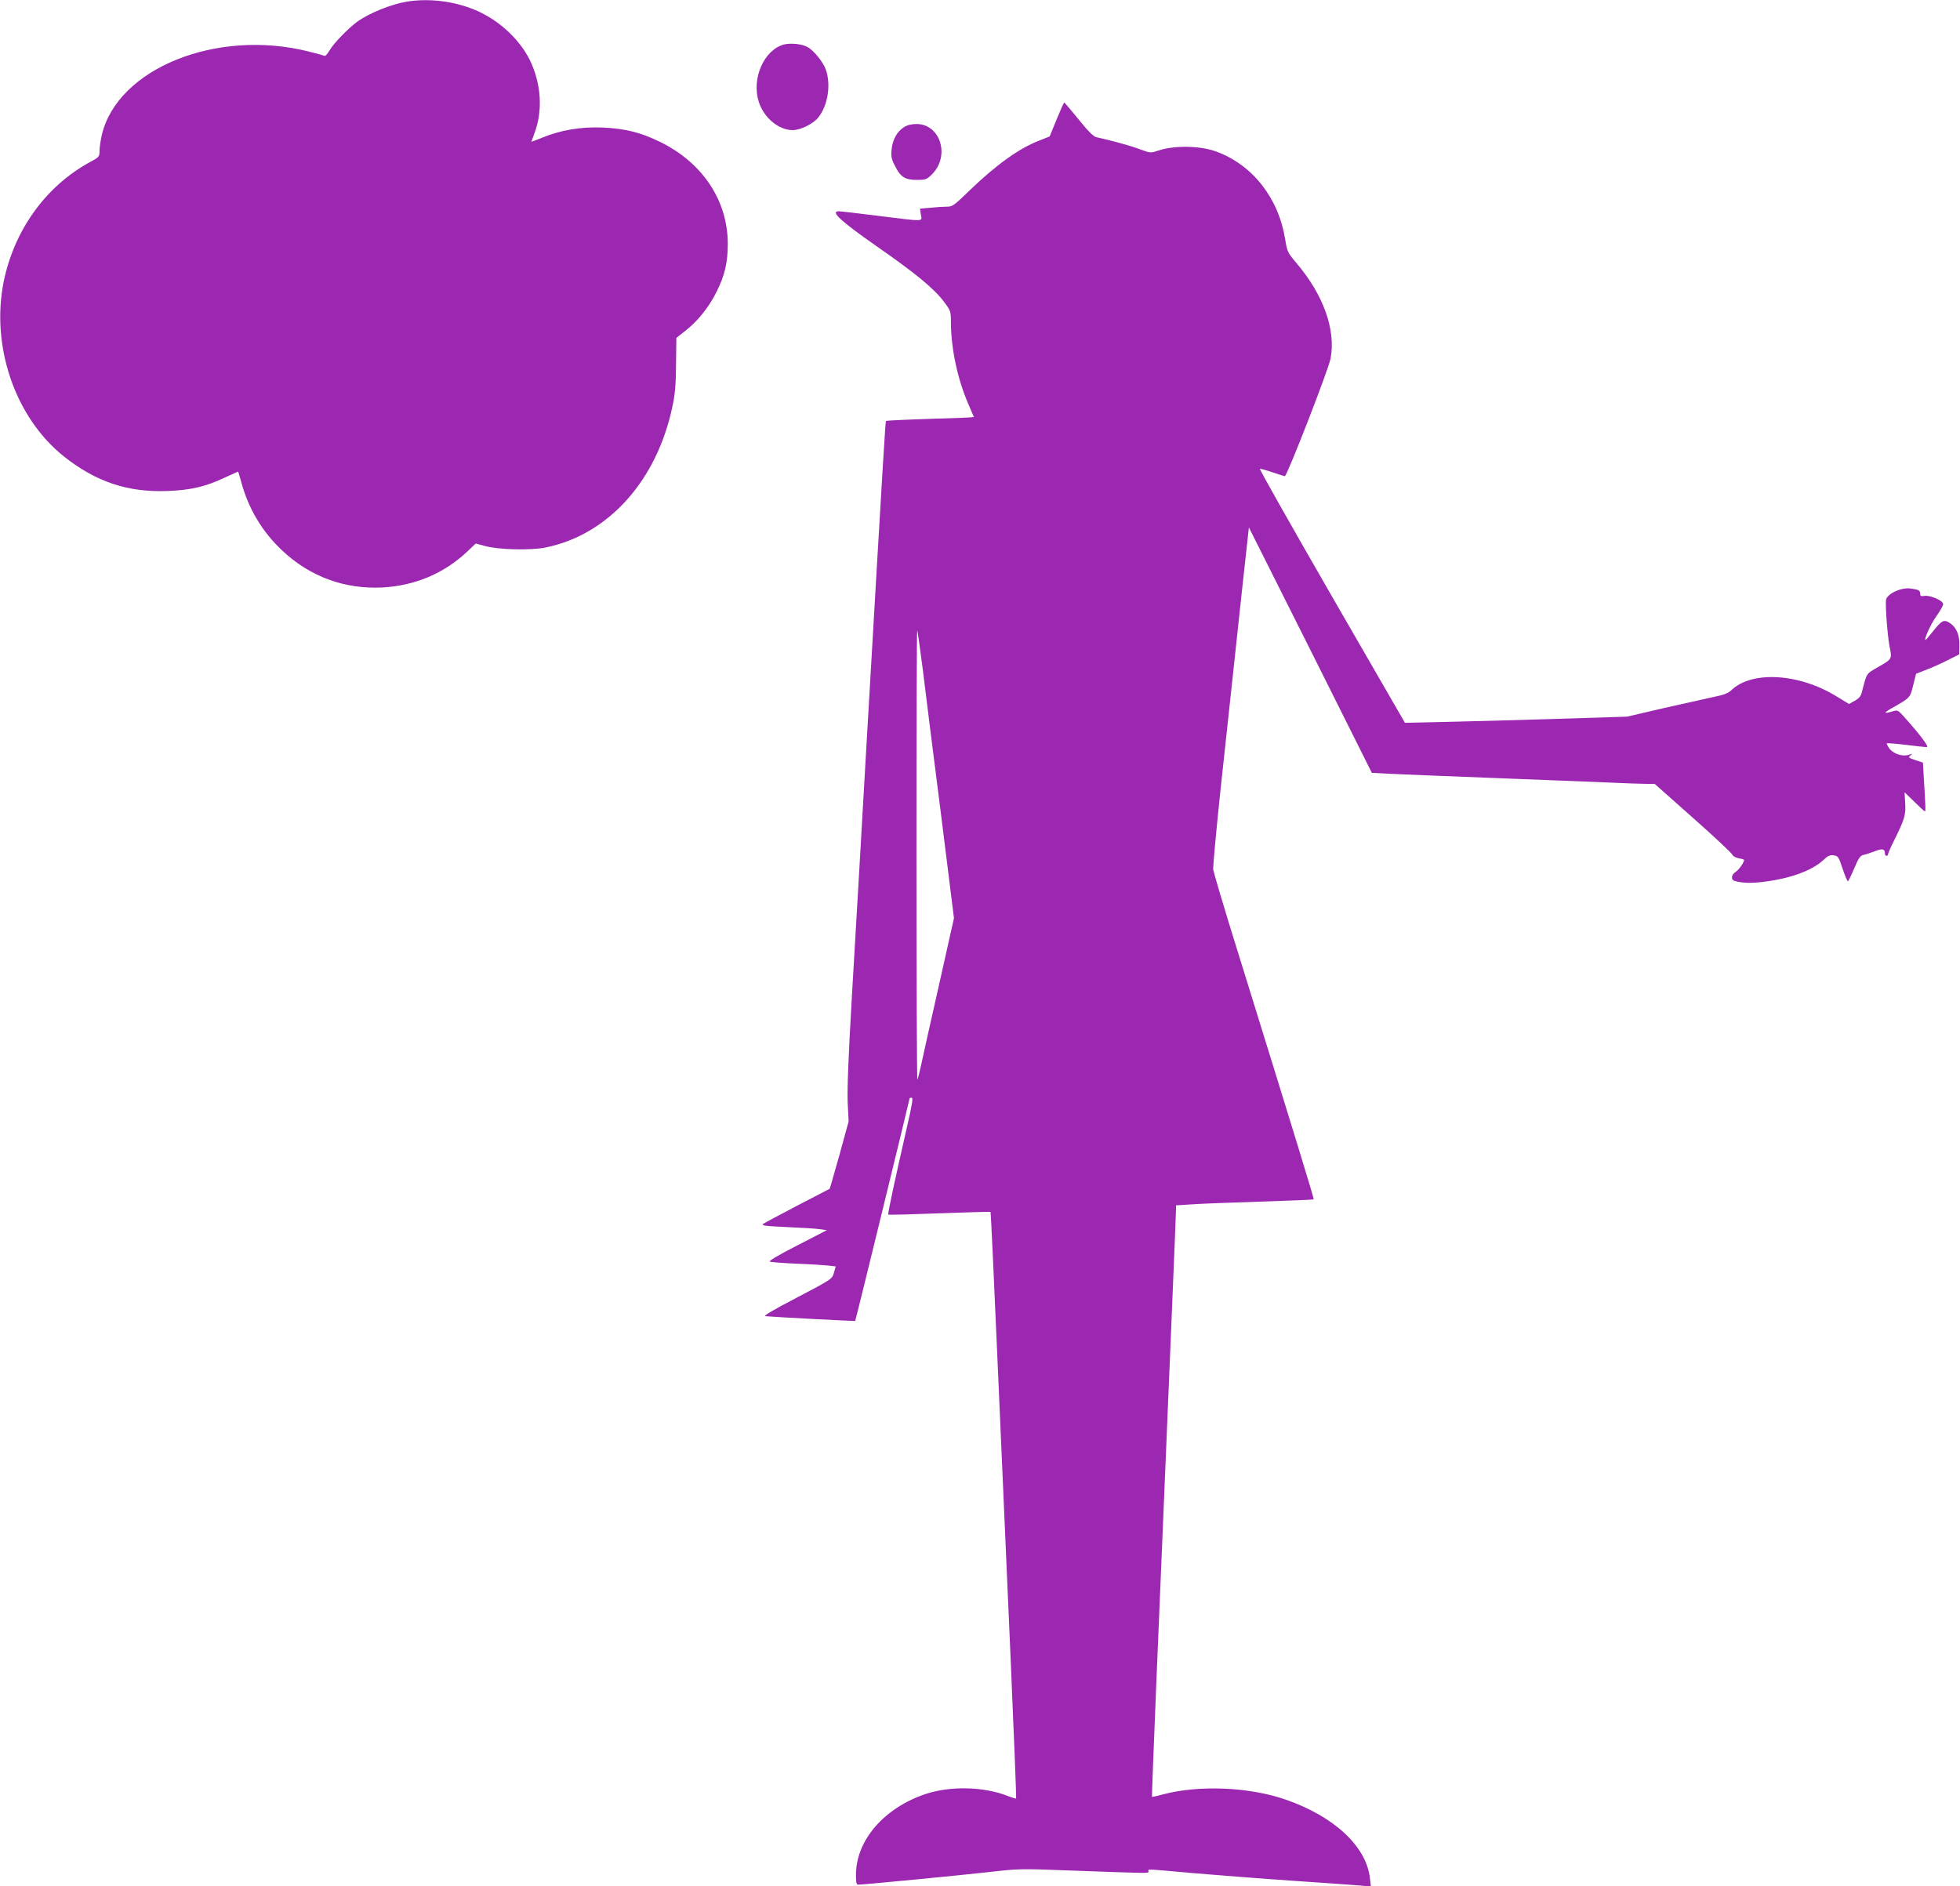
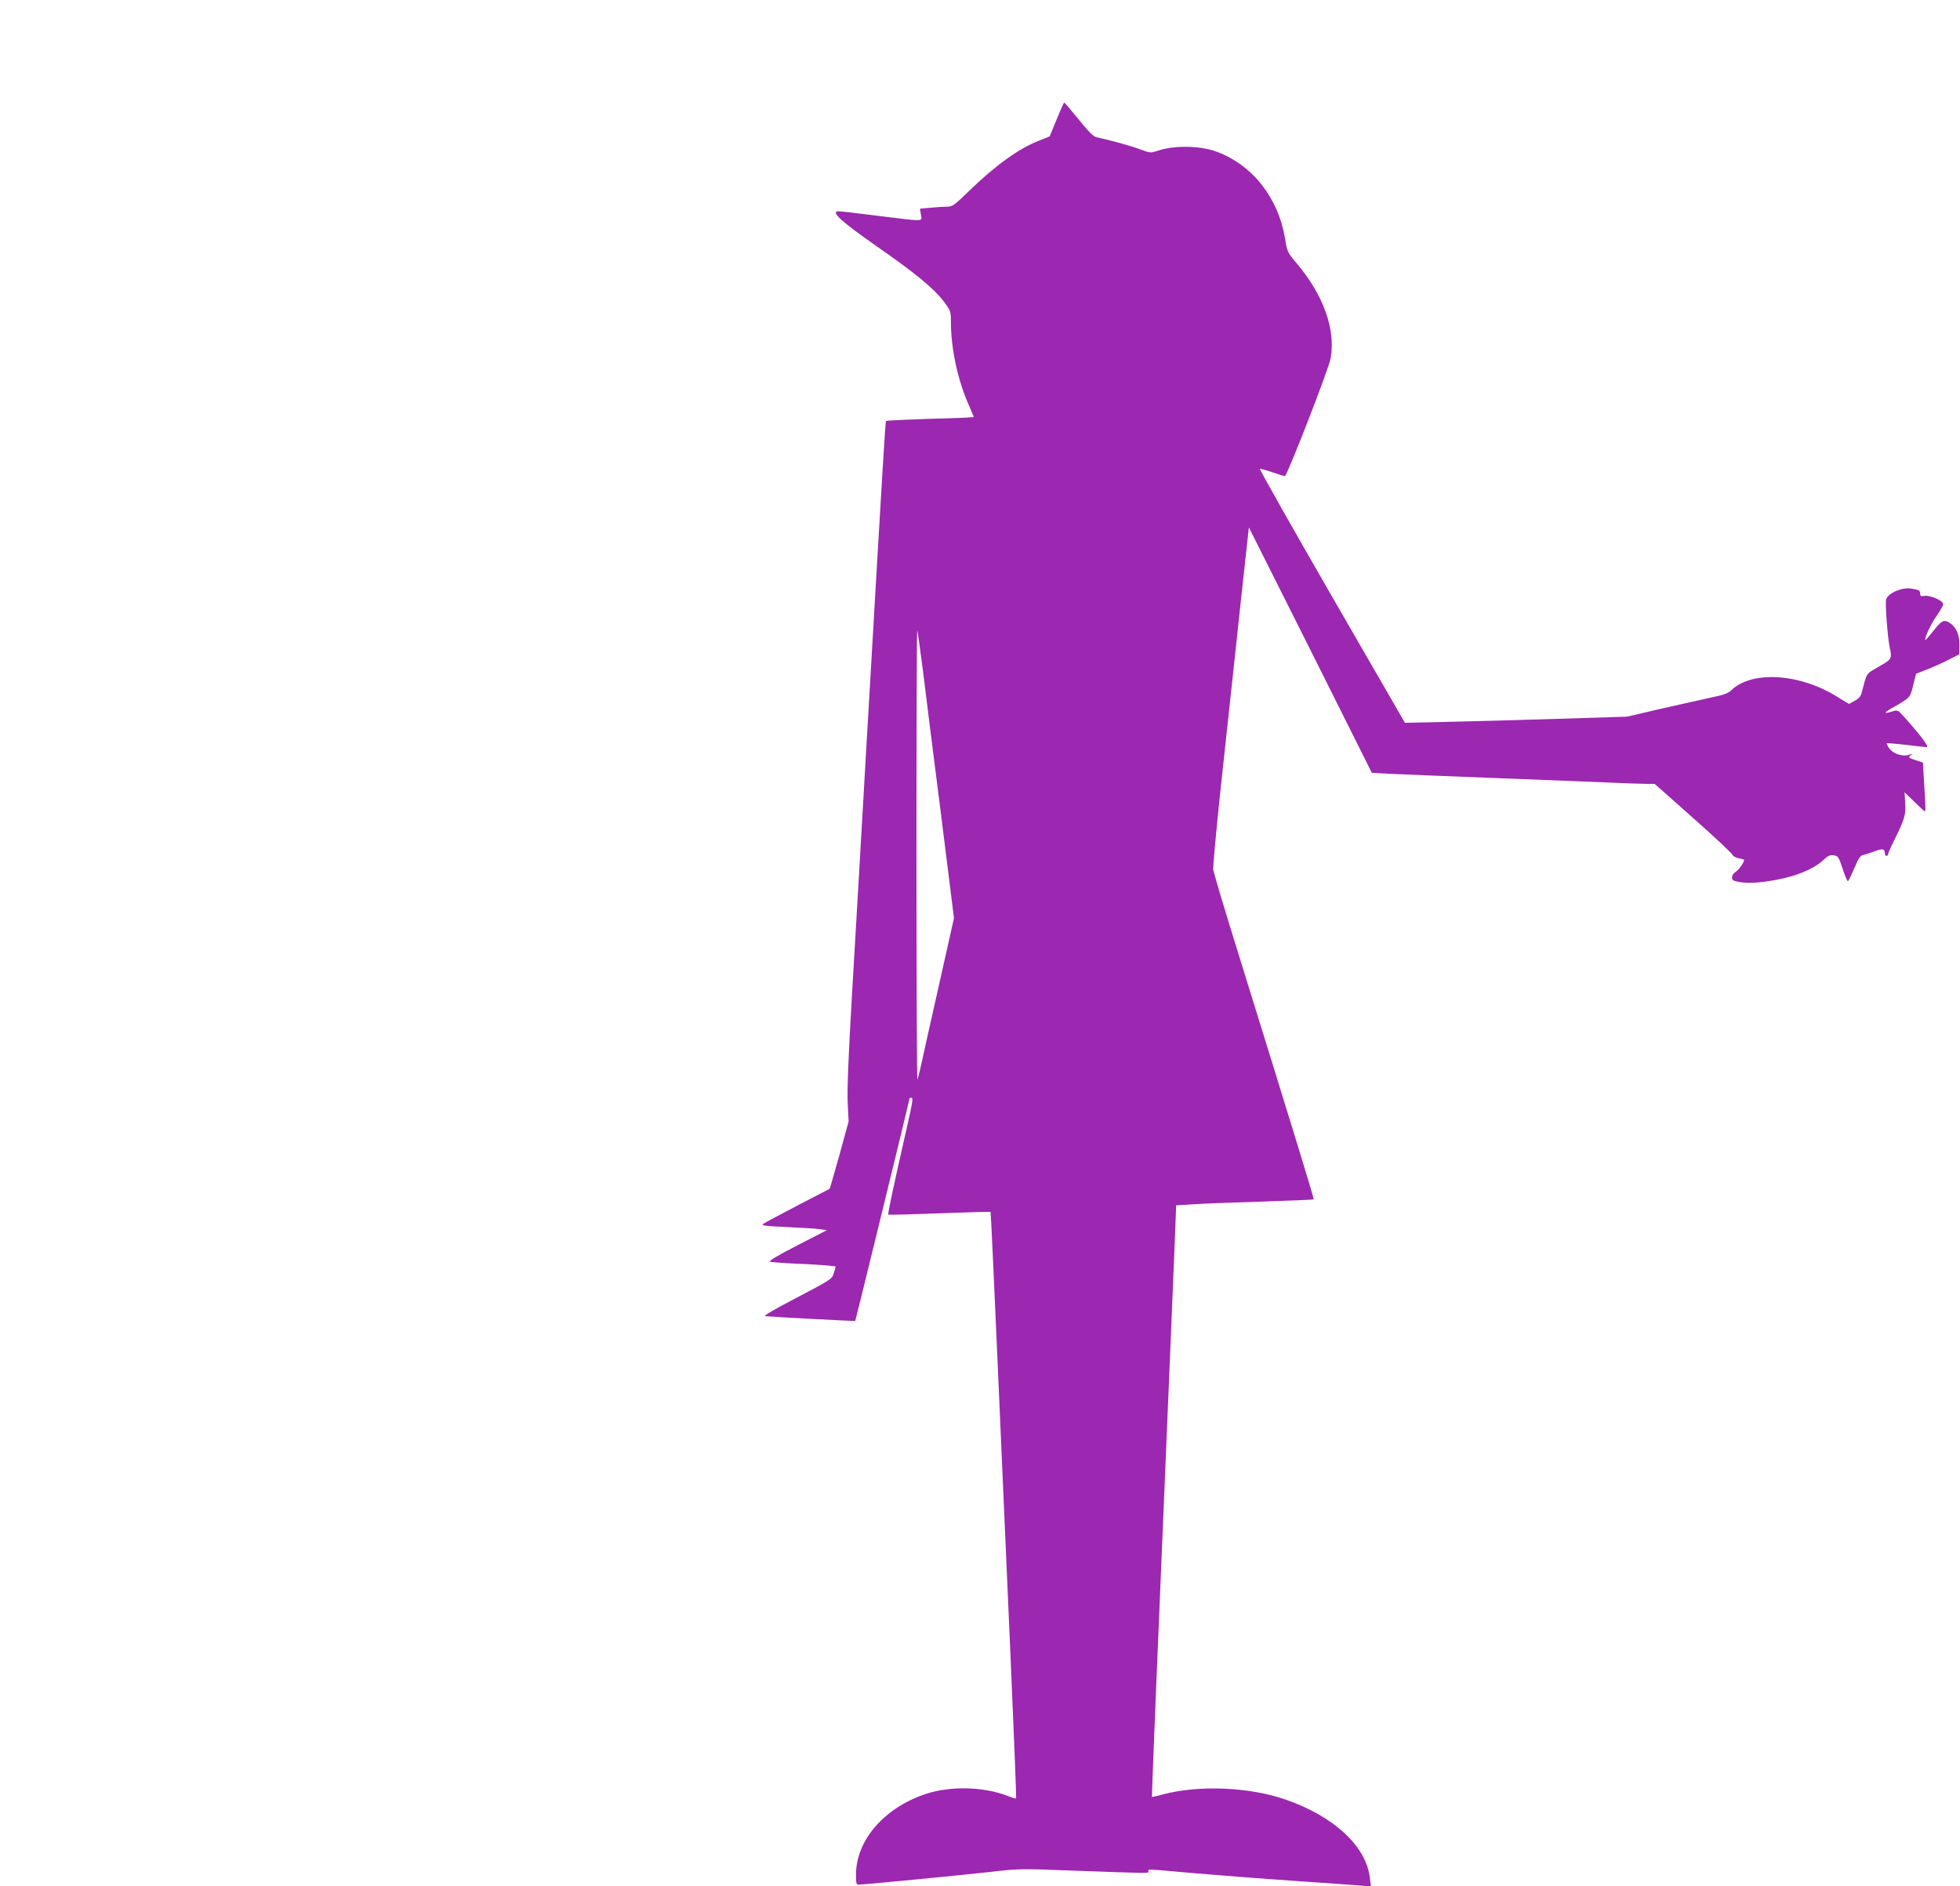
<svg xmlns="http://www.w3.org/2000/svg" version="1.0" width="1280pt" height="1232pt" viewBox="0 0 1280 1232" preserveAspectRatio="xMidYMid meet">
  <g transform="translate(0,1232) scale(0.1,-0.1)" fill="#9c27b0" stroke="none">
-     <path d="M2655 12309 c-103 -17 -249 -77 -325 -133 -60 -45 -151 -139 -177 -184 -14 -23 -28 -40 -33 -37 -4 2 -52 16 -106 29 -600 150 -1246 -111 -1349 -545 -8 -35 -15 -82 -15 -104 0 -39 -2 -41 -63 -74 -286 -156 -492 -440 -562 -776 -87 -424 73 -892 393 -1147 210 -166 417 -235 677 -225 151 6 247 28 374 88 46 21 85 39 86 39 1 0 10 -30 20 -67 48 -177 137 -326 269 -450 183 -171 408 -253 656 -240 212 12 402 93 551 234 l56 53 59 -16 c88 -25 301 -30 398 -10 409 84 725 436 827 919 17 79 23 141 24 276 l2 174 61 48 c81 64 154 156 202 254 54 108 72 189 73 310 0 283 -162 529 -438 666 -130 64 -229 89 -380 96 -139 6 -272 -16 -394 -66 -39 -16 -71 -28 -71 -27 0 0 9 24 19 52 58 151 46 329 -30 484 -73 146 -223 278 -387 337 -132 49 -286 64 -417 42z" />
-     <path d="M5118 12029 c-129 -36 -211 -222 -163 -373 33 -105 129 -185 221 -186 52 0 137 42 170 85 61 80 81 210 48 308 -17 51 -81 130 -123 151 -37 20 -110 26 -153 15z" />
    <path d="M6900 11539 l-45 -110 -70 -28 c-130 -50 -281 -159 -451 -323 -103 -100 -114 -108 -150 -108 -22 0 -70 -3 -108 -7 l-68 -6 6 -39 c8 -47 30 -46 -278 -8 -132 17 -248 30 -258 30 -58 0 12 -64 242 -225 259 -180 378 -278 444 -365 44 -59 46 -65 46 -129 0 -181 45 -388 122 -559 15 -35 28 -65 28 -66 0 -1 -37 -3 -82 -5 -348 -11 -488 -17 -492 -21 -4 -5 -15 -181 -126 -2092 -44 -770 -61 -1059 -95 -1637 -25 -428 -33 -639 -29 -725 l6 -121 -60 -219 c-34 -120 -62 -219 -64 -221 -2 -1 -96 -50 -210 -109 -113 -59 -214 -113 -224 -120 -14 -11 12 -14 157 -21 96 -4 193 -10 216 -14 l43 -6 -194 -100 c-130 -67 -189 -102 -178 -106 10 -3 87 -9 172 -13 85 -3 178 -9 207 -12 l51 -6 -12 -41 c-12 -41 -12 -42 -241 -162 -165 -86 -223 -121 -205 -122 66 -6 583 -33 585 -31 3 3 355 1445 355 1453 0 3 6 5 14 5 10 0 3 -44 -30 -187 -80 -351 -128 -573 -123 -576 2 -3 153 1 334 8 182 7 332 11 334 9 2 -2 23 -454 47 -1006 24 -552 62 -1412 84 -1912 22 -501 38 -911 36 -913 -2 -2 -26 5 -54 16 -157 62 -376 67 -538 13 -271 -91 -454 -303 -454 -528 0 -51 3 -64 15 -64 35 0 684 63 860 83 182 21 203 22 510 10 555 -20 525 -20 525 -6 0 16 -30 17 297 -12 153 -13 447 -36 653 -50 206 -14 404 -28 439 -31 l64 -7 -7 58 c-24 206 -235 402 -551 511 -236 82 -563 96 -799 34 -39 -11 -72 -18 -73 -16 -1 1 11 319 27 707 92 2189 130 3101 130 3127 l0 29 93 6 c50 4 252 12 447 18 195 6 357 13 359 15 4 3 -107 365 -496 1619 -86 275 -157 516 -160 535 -2 19 19 247 46 505 28 259 72 664 97 900 25 237 56 520 68 630 l22 200 402 -801 401 -802 113 -6 c62 -3 352 -15 643 -26 292 -11 634 -25 760 -30 127 -6 253 -10 281 -10 l50 0 250 -222 c137 -121 252 -229 256 -239 4 -10 22 -21 42 -25 20 -3 36 -8 36 -11 0 -16 -33 -63 -54 -77 -30 -19 -34 -52 -8 -60 50 -14 107 -16 187 -6 174 21 315 72 390 140 32 31 46 37 71 33 28 -4 32 -10 58 -89 15 -46 31 -82 34 -80 4 2 23 41 42 86 28 66 39 82 60 86 14 3 47 14 74 24 51 20 65 16 66 -17 0 -7 5 -13 10 -13 6 0 10 5 10 10 0 6 18 48 41 93 68 138 76 165 71 242 l-4 70 64 -62 c35 -35 66 -63 69 -63 3 0 4 24 2 53 -1 28 -5 100 -9 159 l-6 107 -49 16 c-46 16 -49 18 -32 31 16 13 15 13 -10 4 -41 -14 -103 6 -129 42 -11 16 -18 31 -16 33 2 2 58 -2 123 -10 66 -8 128 -15 138 -15 18 0 -42 79 -149 199 -41 45 -41 45 -80 33 -54 -16 -53 -8 3 24 118 67 117 65 137 147 l19 76 66 26 c37 14 100 42 141 63 l75 38 1 60 c2 69 -22 121 -67 148 -36 21 -49 13 -109 -62 -23 -29 -43 -52 -45 -52 -13 0 33 102 70 154 25 35 45 71 45 80 0 23 -83 59 -121 54 -23 -4 -29 -1 -29 13 0 23 -9 28 -63 35 -60 9 -152 -34 -160 -73 -6 -32 10 -241 23 -306 17 -81 16 -82 -70 -131 -86 -50 -77 -37 -111 -167 -6 -26 -19 -41 -46 -56 l-38 -21 -79 48 c-244 152 -555 171 -689 42 -20 -19 -49 -31 -110 -43 -45 -10 -192 -43 -327 -73 l-245 -57 -450 -14 c-247 -8 -574 -17 -725 -20 l-275 -6 -478 828 c-262 455 -474 829 -469 831 4 1 41 -9 82 -23 40 -14 77 -25 81 -25 14 0 288 704 299 770 34 189 -48 416 -226 625 -55 65 -58 72 -71 152 -43 268 -211 484 -447 572 -107 40 -275 43 -384 7 -47 -16 -50 -16 -115 8 -56 22 -190 59 -288 80 -18 4 -54 40 -115 116 -49 60 -91 110 -94 110 -3 0 -25 -50 -50 -111z m-873 -3597 c17 -141 70 -564 118 -938 l85 -681 -95 -424 c-53 -233 -105 -469 -117 -524 -12 -55 -24 -103 -27 -107 -3 -4 -6 656 -6 1467 0 810 2 1471 5 1469 2 -3 19 -121 37 -262z" />
-     <path d="M5903 11489 c-45 -29 -73 -79 -80 -143 -5 -47 -2 -64 21 -108 36 -74 66 -93 143 -93 57 0 65 3 97 34 123 119 59 331 -99 331 -33 0 -61 -7 -82 -21z" />
  </g>
</svg>